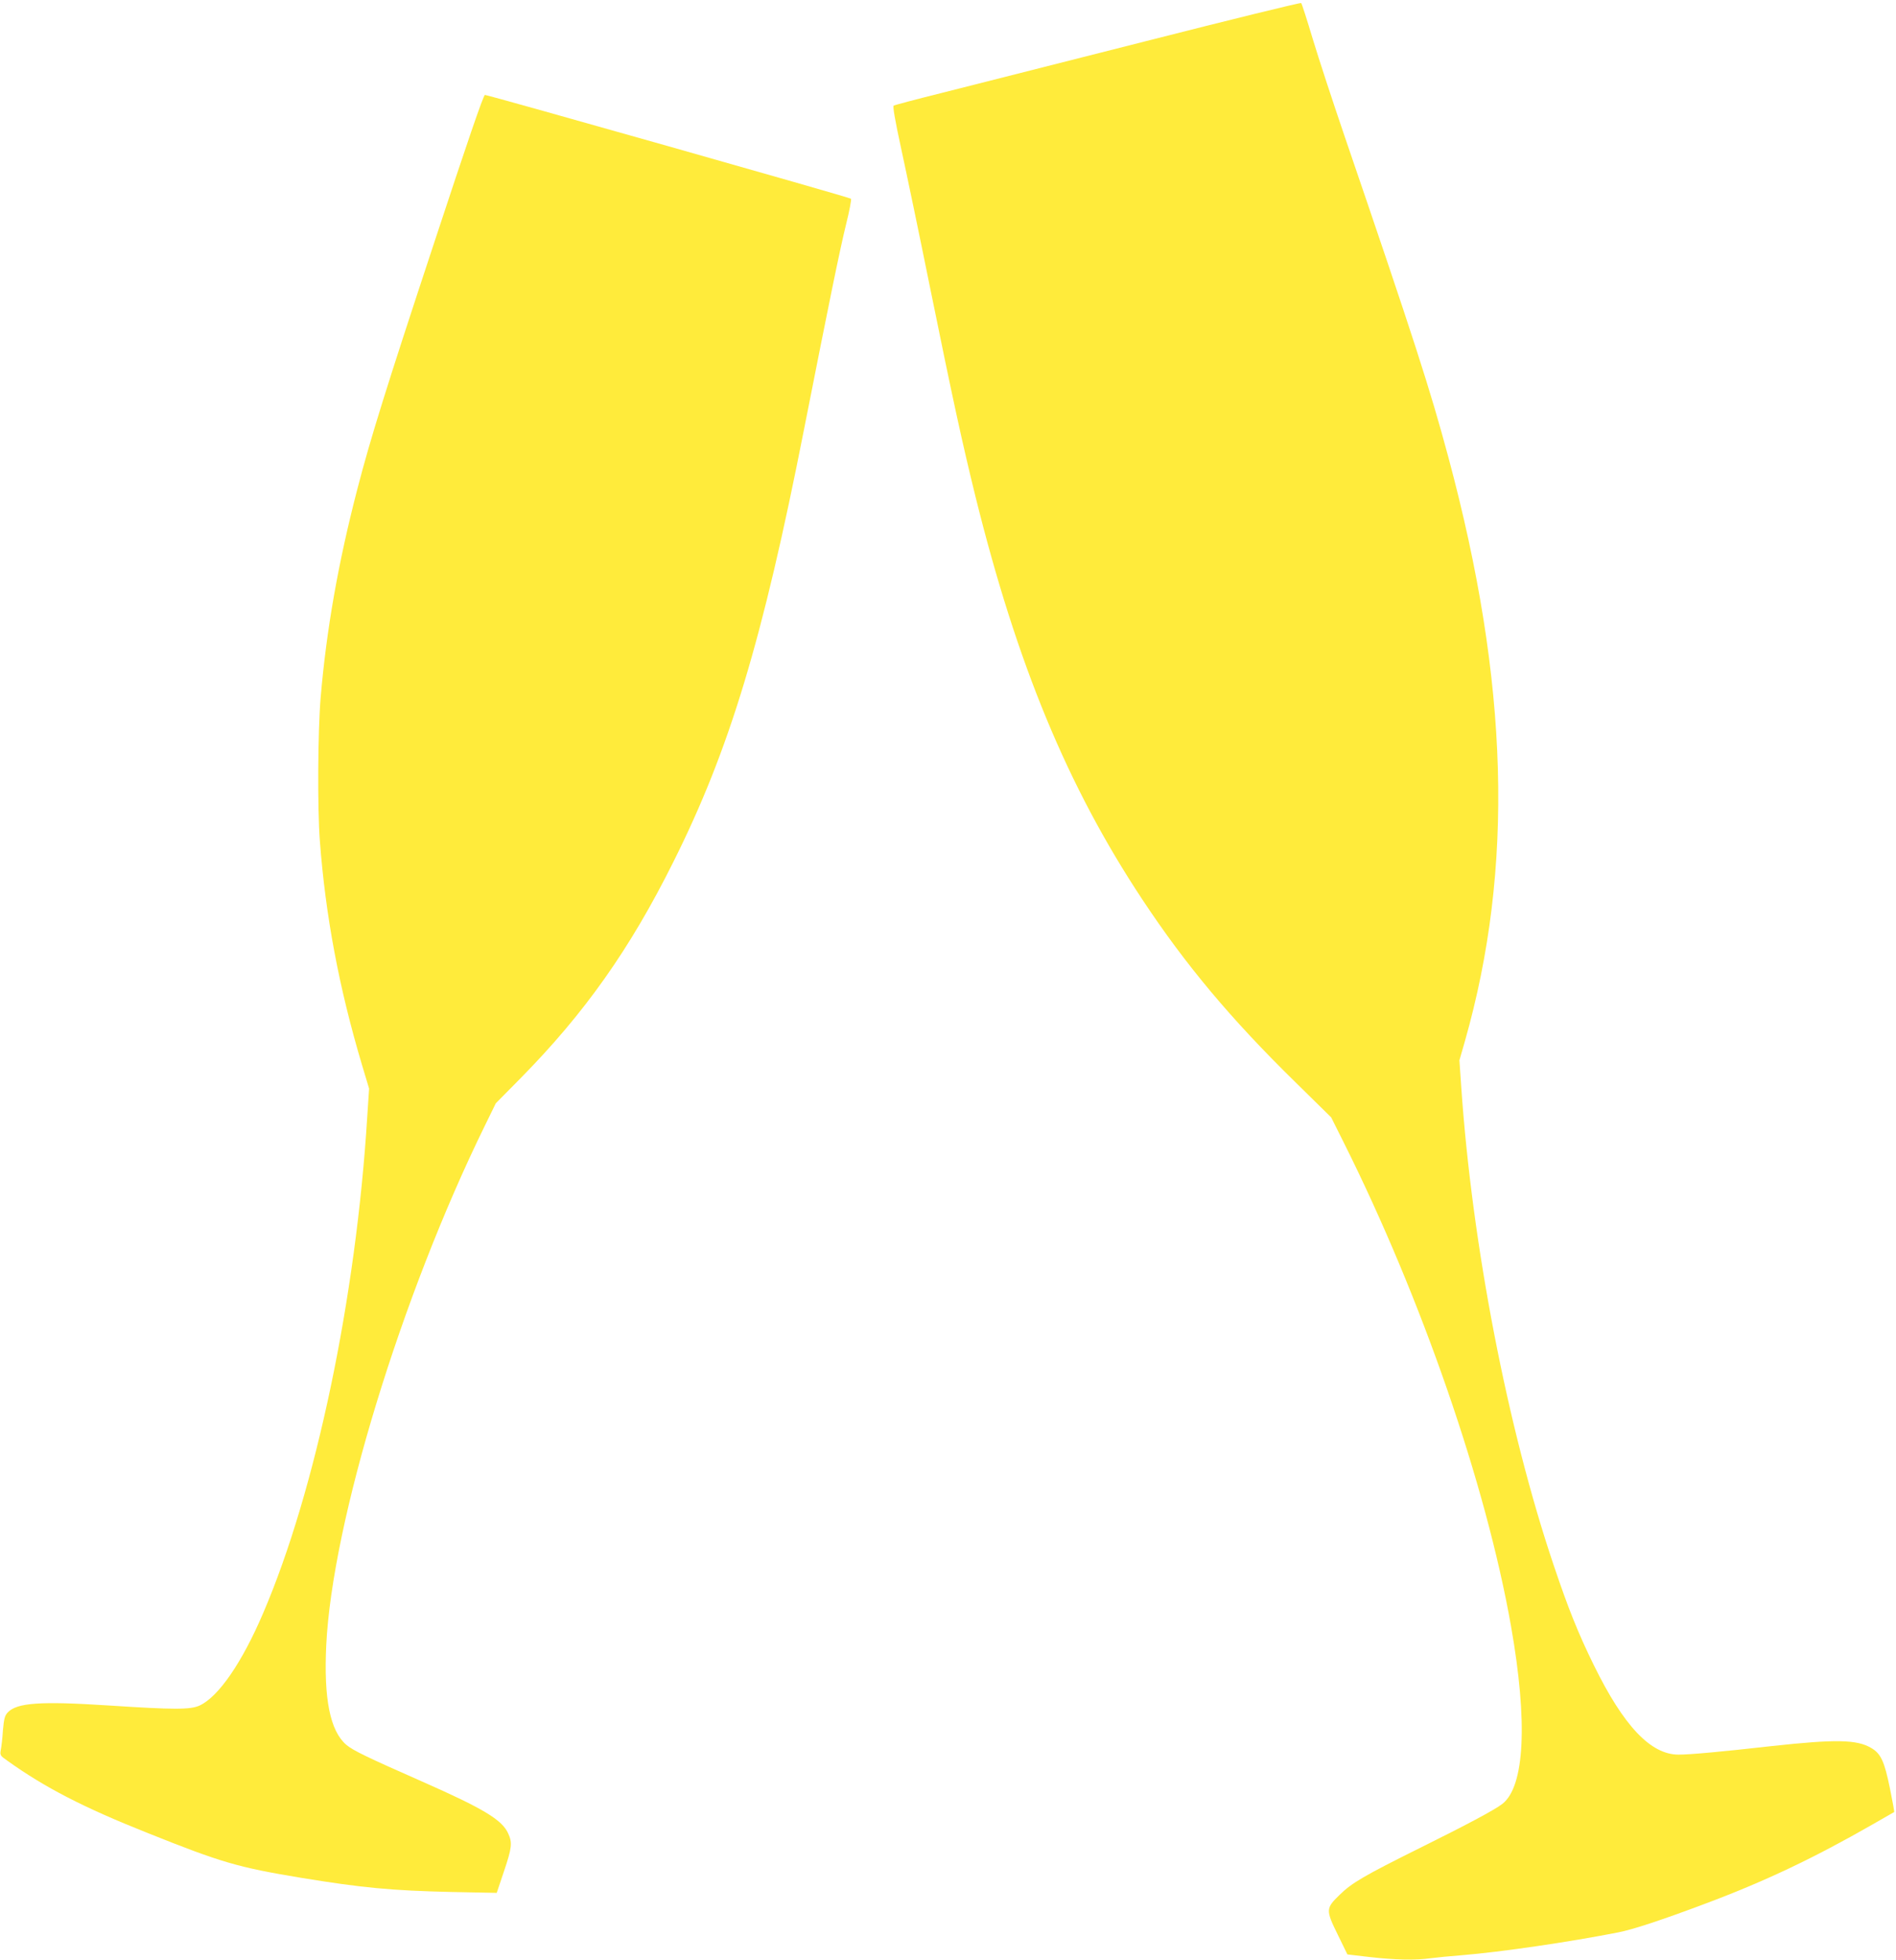
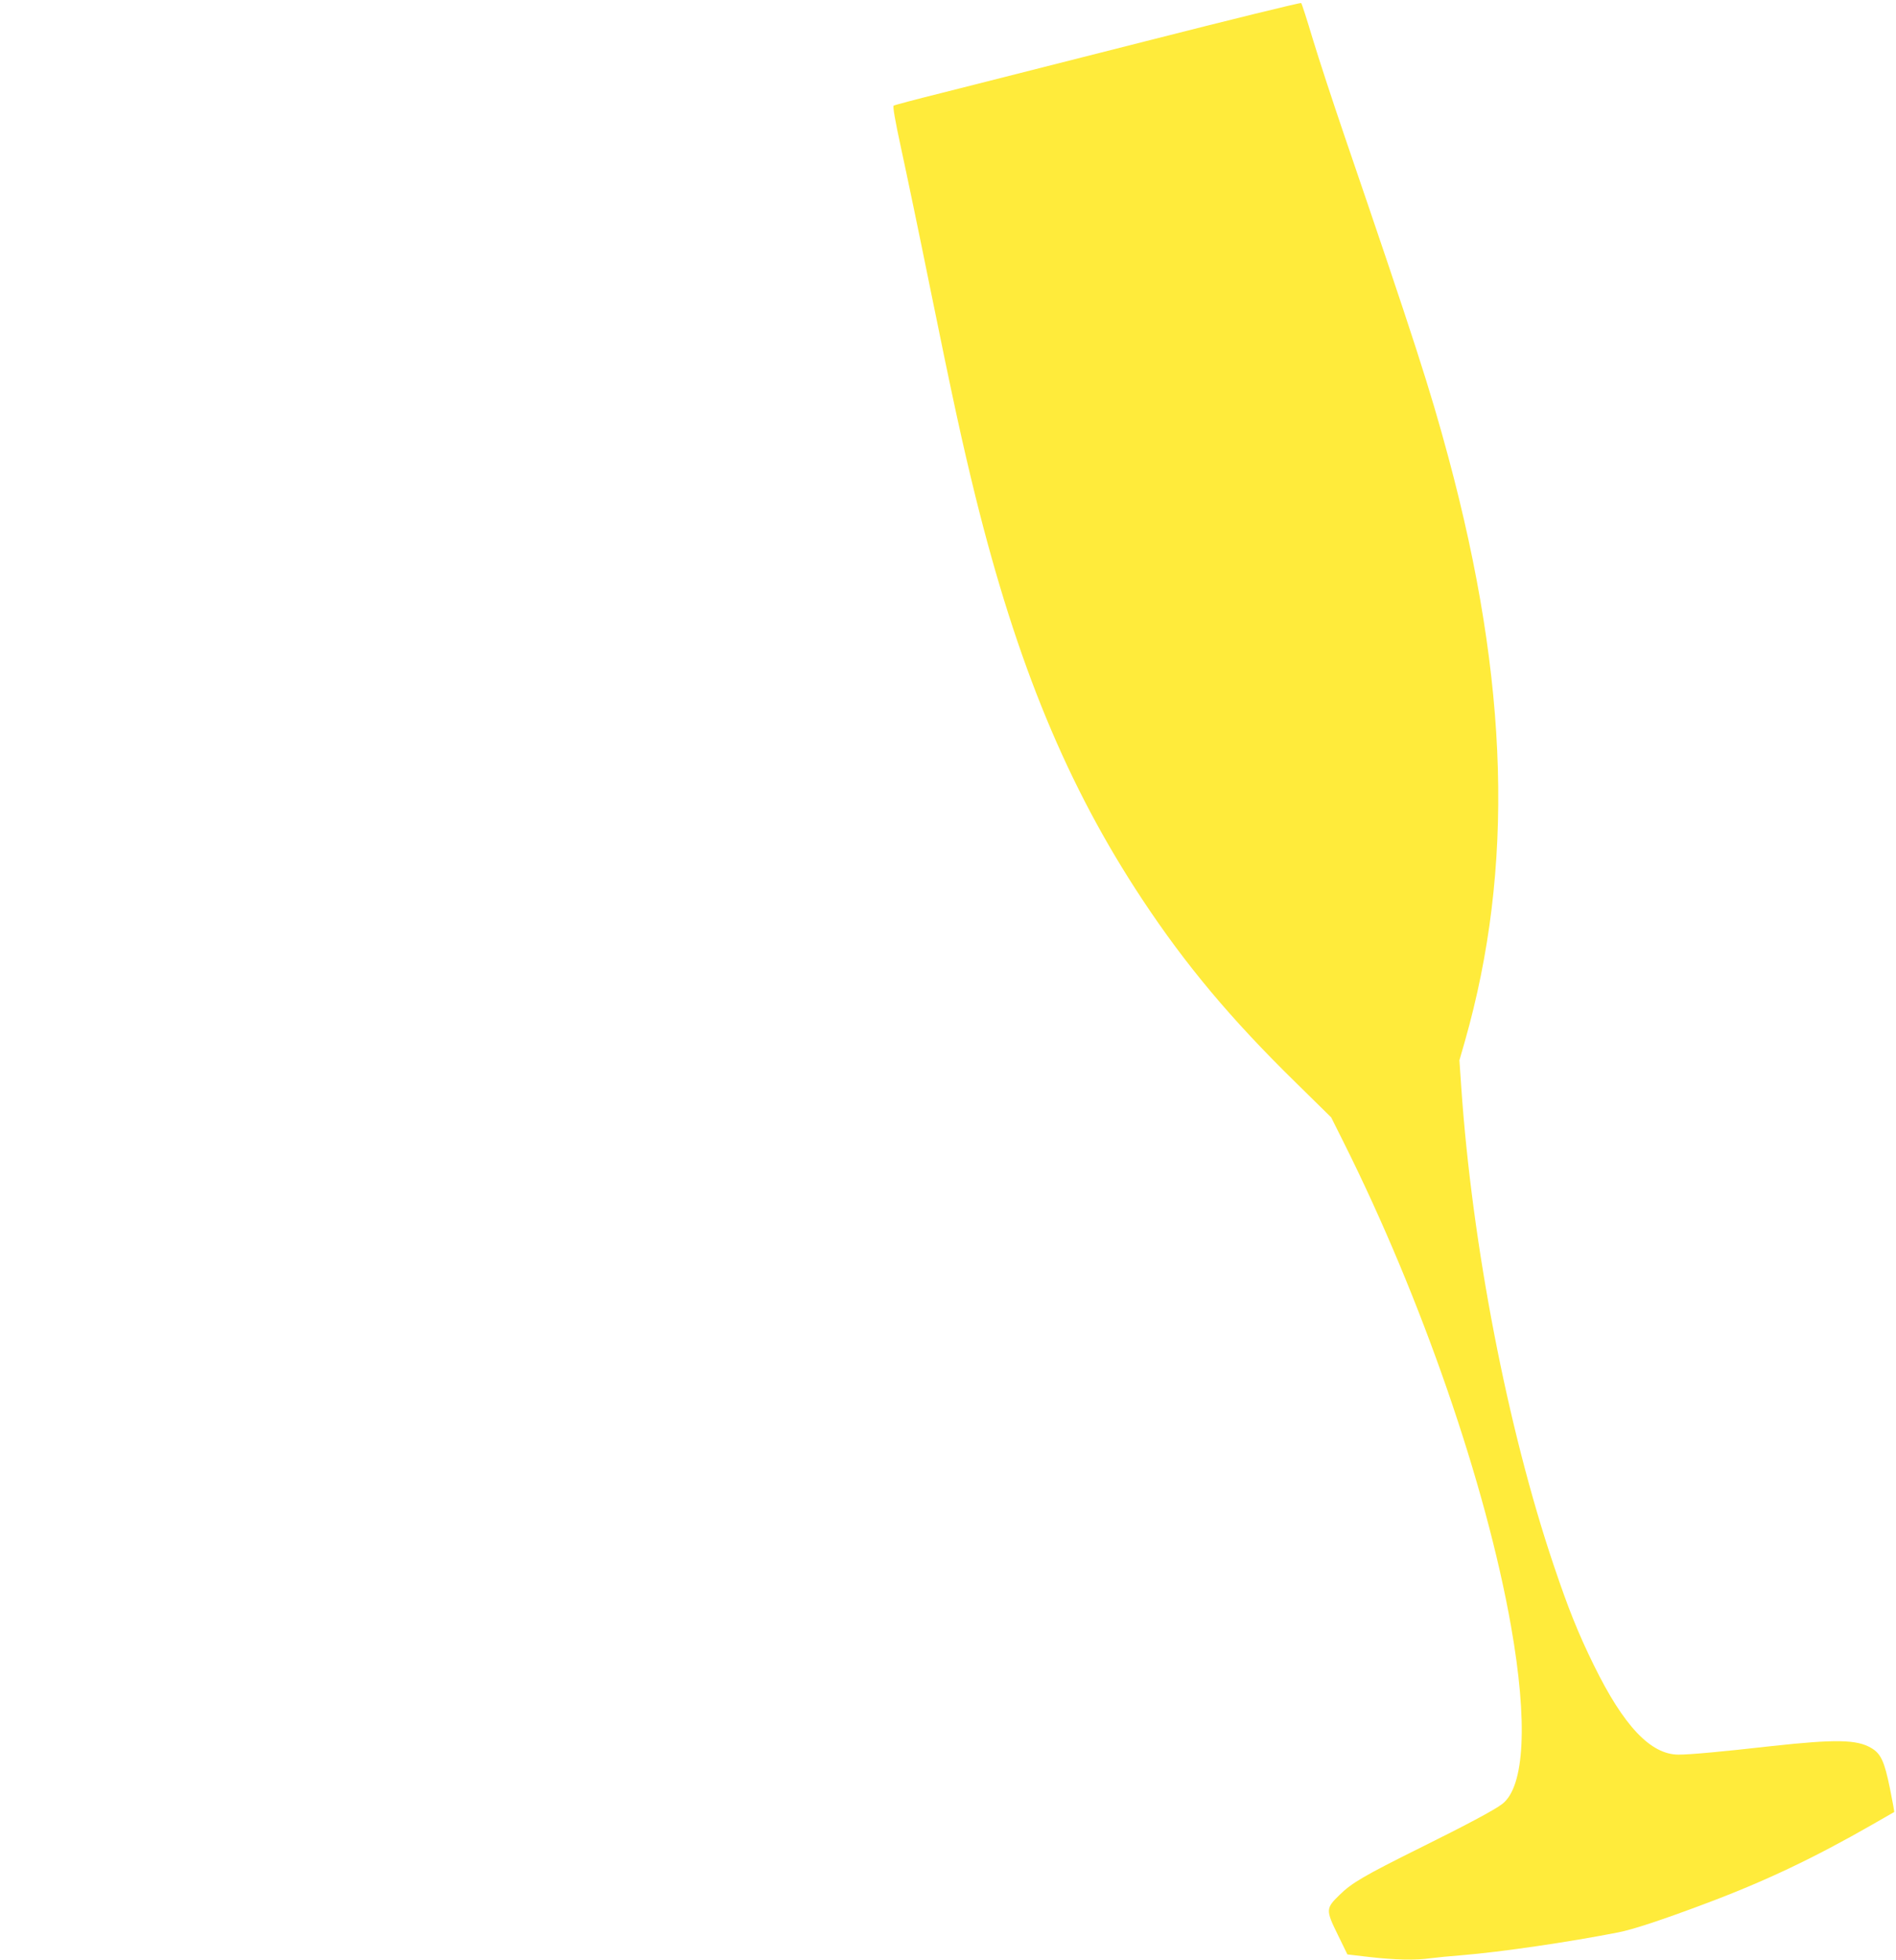
<svg xmlns="http://www.w3.org/2000/svg" version="1.0" width="1239pt" height="1280pt" viewBox="0 0 1239 1280" preserveAspectRatio="xMidYMid meet">
  <g transform="translate(0,1280) scale(0.1,-0.1)" fill="#ffeb3b" stroke="none">
    <path d="M7480 12529 c-558 -141 -1153 -292 -1322 -335 -169 -42 -312 -80 -318 -84 -7 -4 9 -97 49 -281 33 -151 117 -553 186 -894 153 -752 214 -1031 299 -1376 272 -1098 601 -1894 1091 -2634 282 -426 576 -778 1003 -1196 l231 -227 84 -168 c507 -1014 928 -2230 1091 -3154 111 -627 90 -1051 -58 -1163 -51 -39 -233 -136 -542 -289 -358 -178 -441 -226 -520 -304 -91 -88 -91 -99 -12 -260 l63 -129 145 -17 c166 -19 302 -22 398 -8 37 5 130 14 207 20 247 20 701 86 1020 149 94 18 285 81 562 185 389 145 712 298 1098 519 77 44 141 81 143 82 2 1 -11 72 -28 156 -36 176 -59 226 -123 263 -94 55 -233 57 -647 12 -336 -38 -537 -56 -611 -56 -182 0 -359 187 -554 585 -104 212 -166 368 -261 649 -303 898 -534 2094 -605 3126 l-12 175 36 125 c322 1132 288 2340 -108 3813 -120 446 -218 751 -680 2102 -75 220 -168 503 -206 629 -38 127 -72 233 -76 236 -5 4 -465 -109 -1023 -251z" />
-     <path d="M2838 11217 c-314 -950 -417 -1280 -503 -1612 -125 -482 -202 -918 -240 -1365 -18 -219 -21 -717 -5 -930 37 -491 125 -960 276 -1467 l46 -153 -12 -182 c-73 -1183 -337 -2444 -680 -3243 -138 -323 -291 -546 -415 -604 -59 -28 -167 -28 -595 0 -448 29 -600 18 -660 -46 -19 -21 -24 -40 -31 -117 -3 -51 -10 -109 -14 -128 -6 -33 -4 -37 42 -69 246 -176 498 -306 913 -471 487 -195 593 -226 1010 -295 397 -65 589 -83 975 -92 l301 -6 47 140 c52 153 56 188 28 248 -40 89 -159 161 -562 339 -361 159 -452 203 -496 240 -106 91 -148 301 -131 651 39 804 490 2279 1037 3394 l71 145 163 165 c416 422 713 841 997 1411 367 733 583 1447 855 2830 167 846 232 1163 274 1335 22 88 36 163 32 167 -8 9 -2372 678 -2392 678 -10 0 -118 -317 -331 -963z" />
  </g>
</svg>